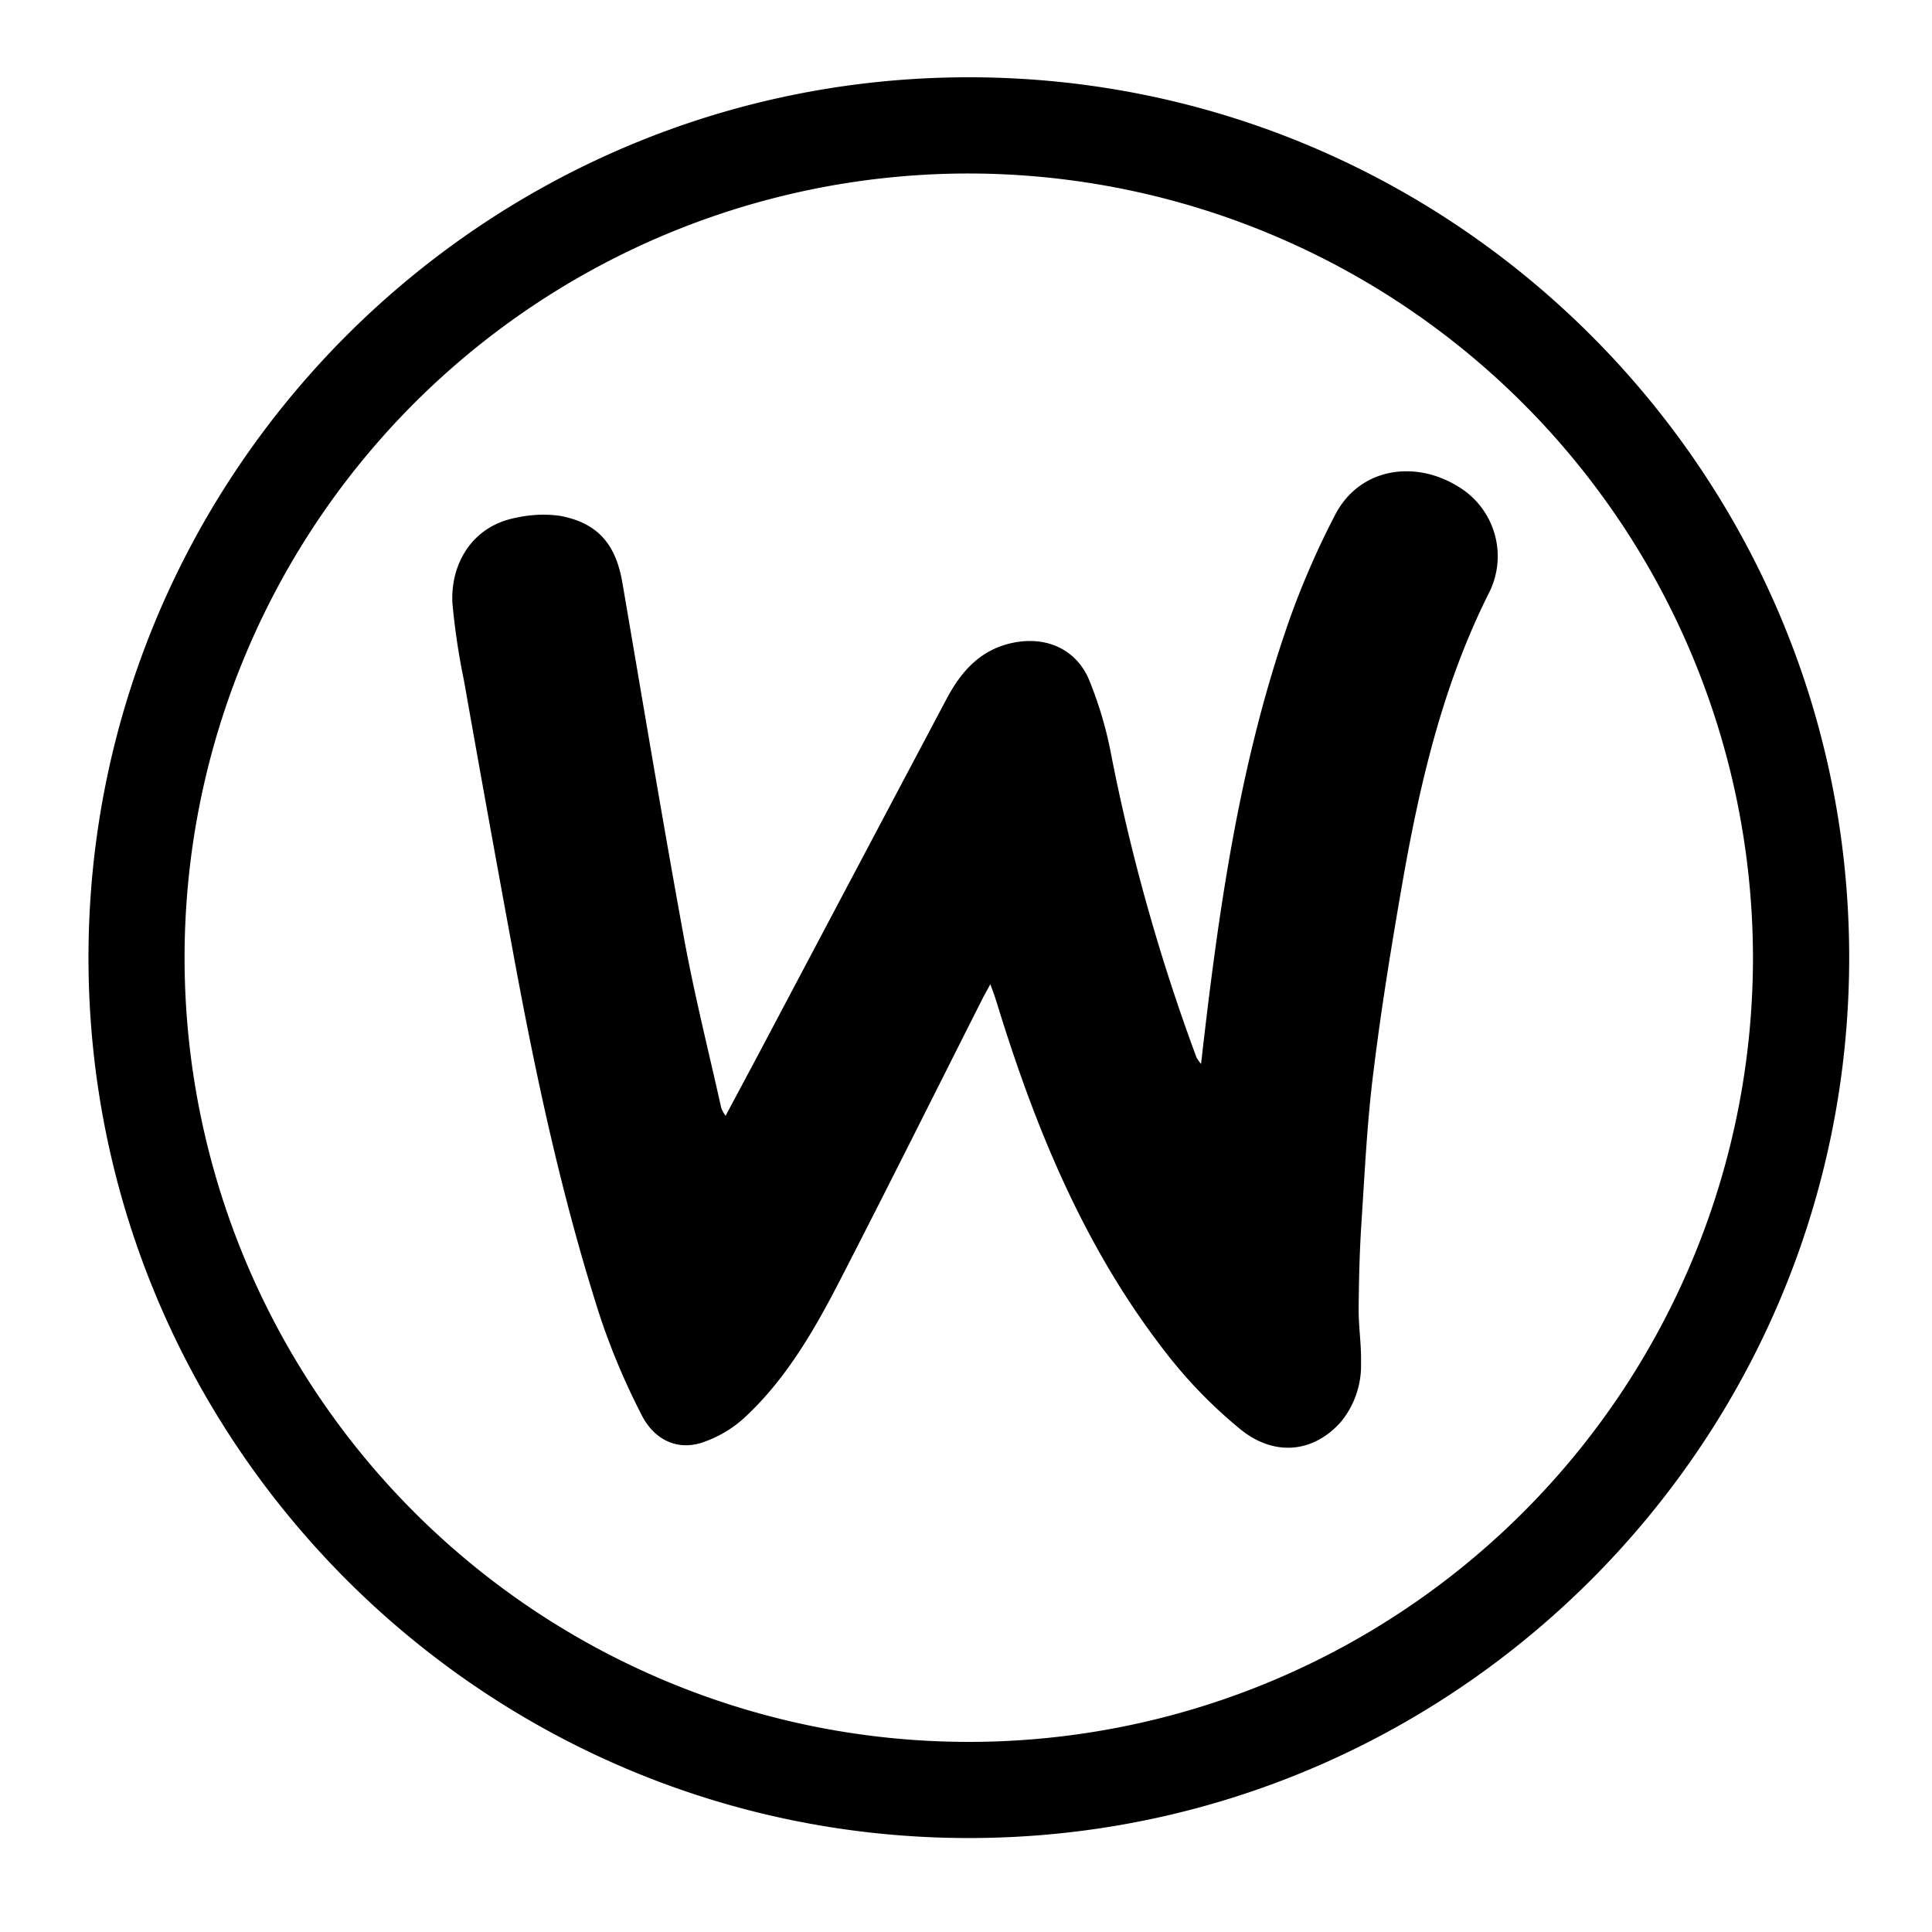
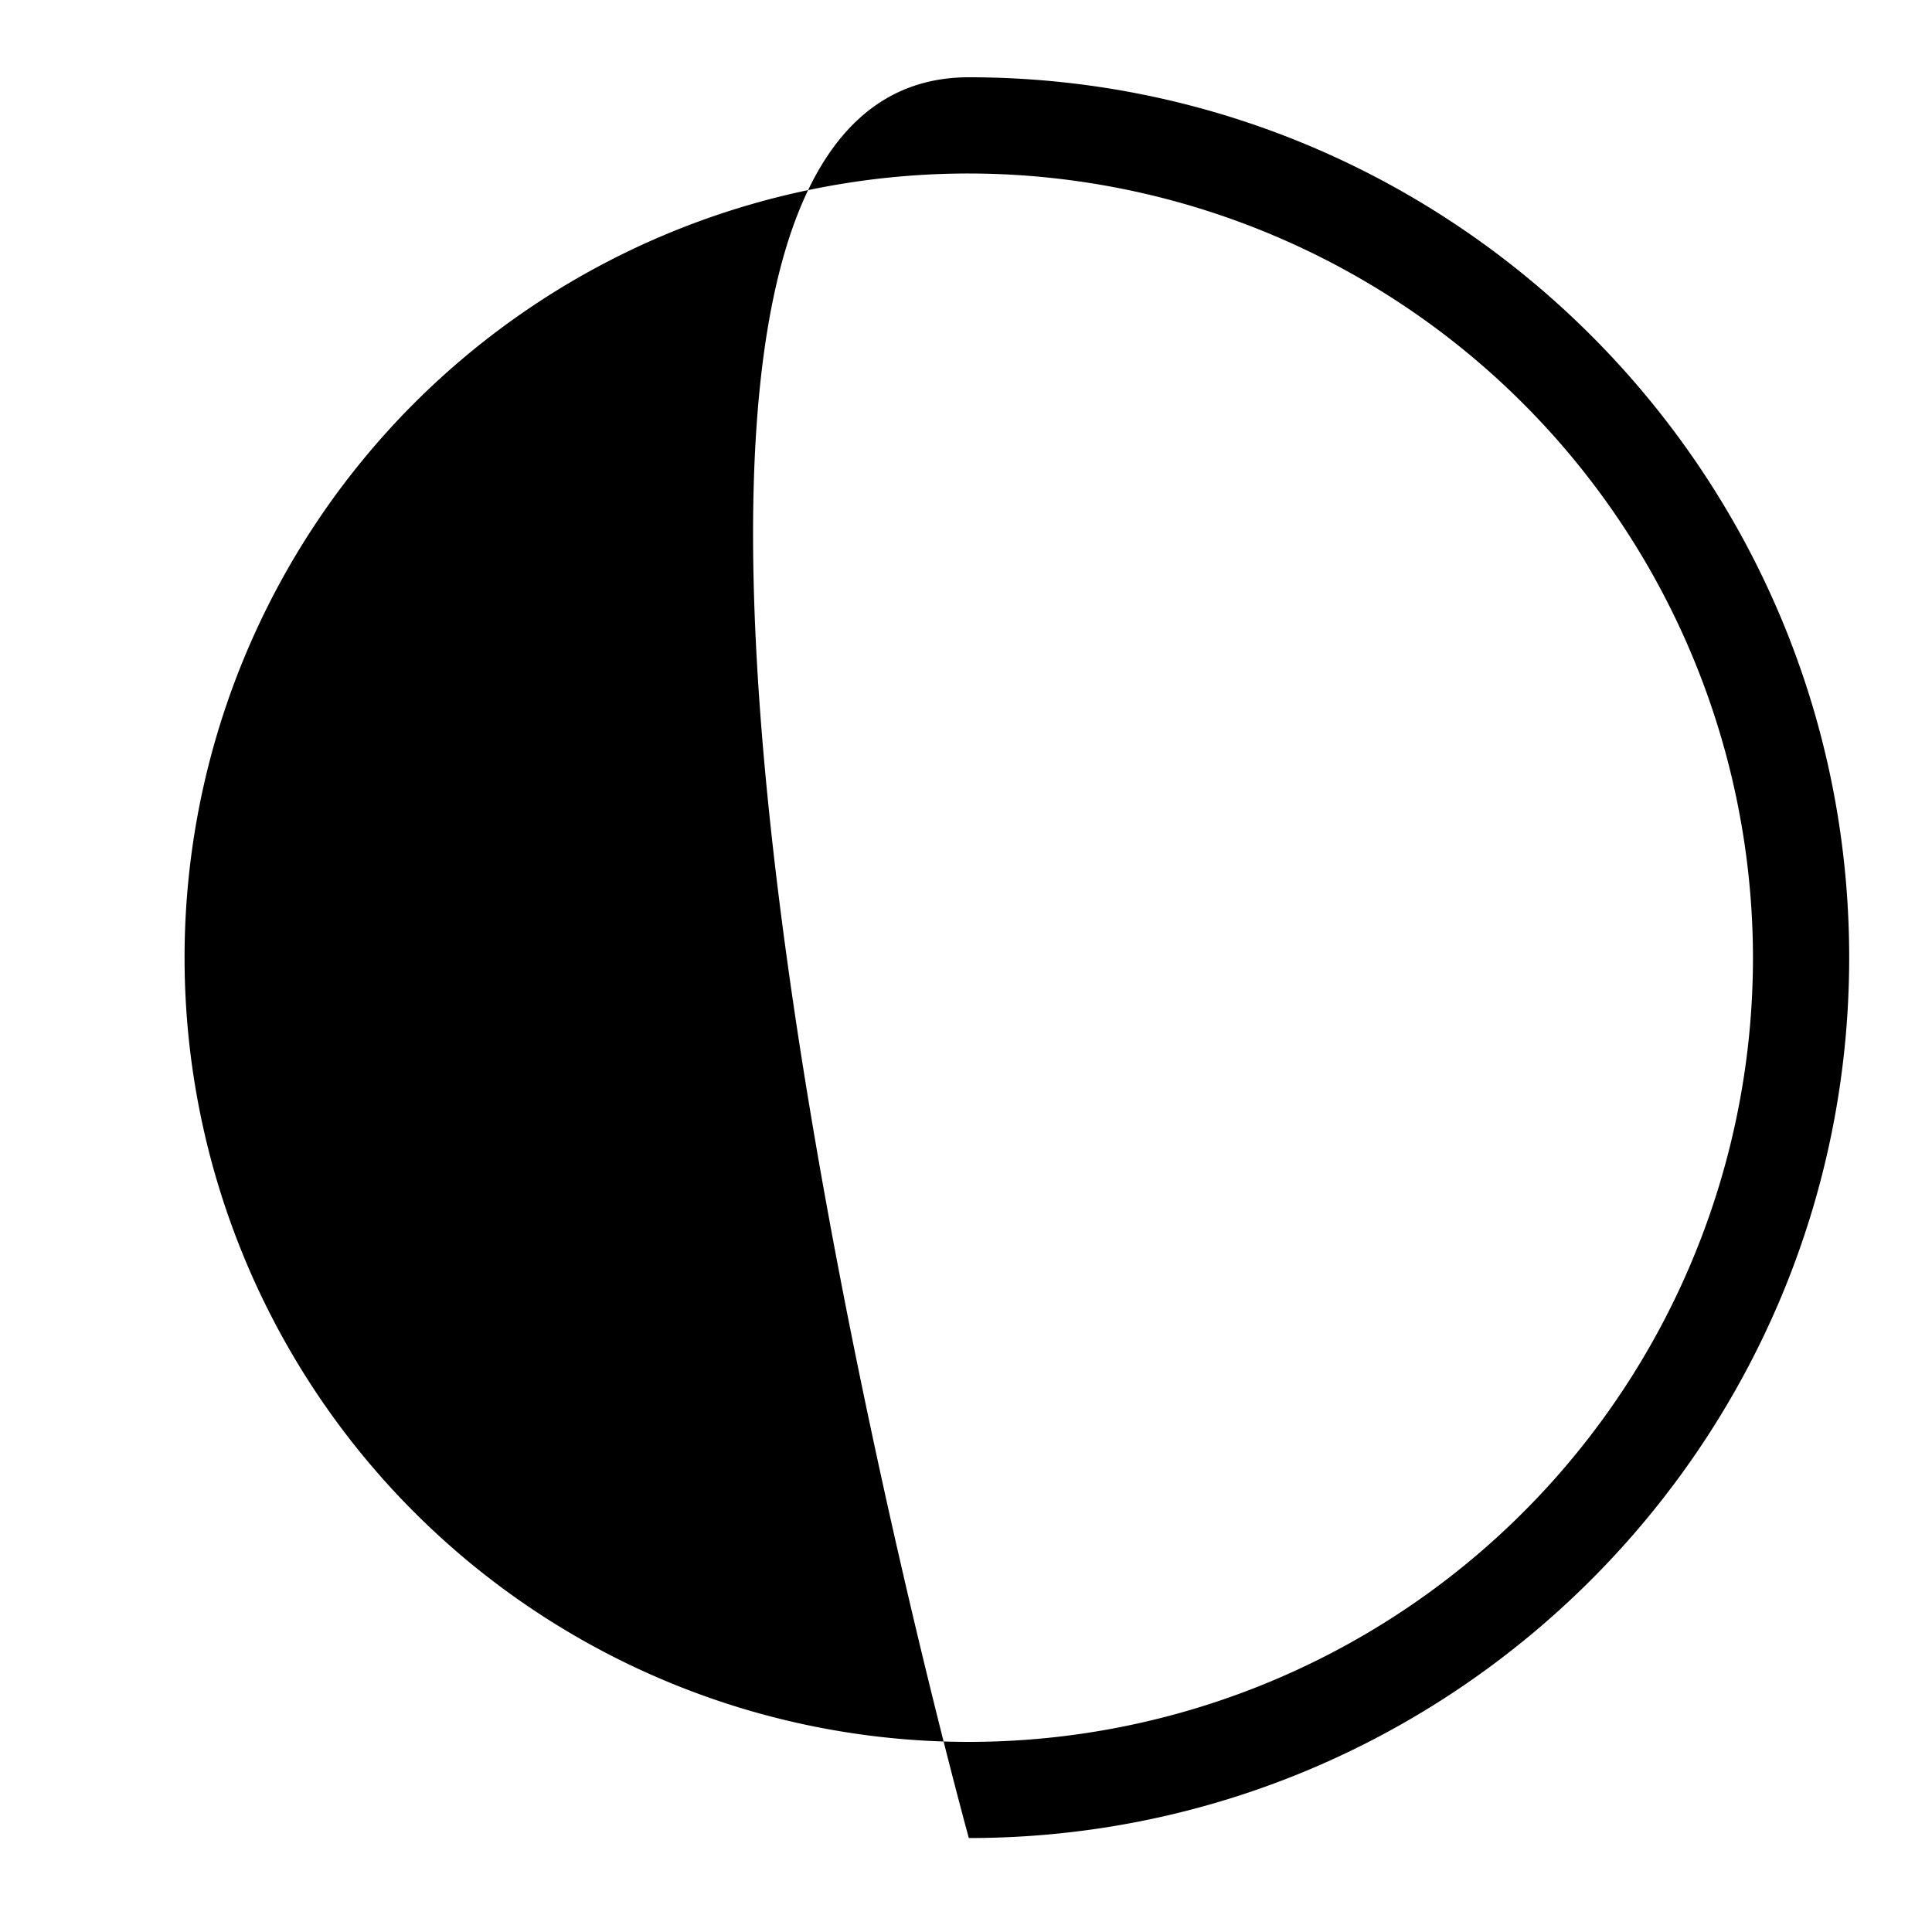
<svg xmlns="http://www.w3.org/2000/svg" viewBox="0 0 300 300">
  <title>WooCommerce</title>
-   <path d="M186.5,165.21c2.68-23.63,5.92-46.8,13.73-69A129.24,129.24,0,0,1,207.29,80c3.87-7.51,12.61-8.58,19.26-4.37a12.6,12.6,0,0,1,4.63,16.49c-7.2,14.36-10.77,29.75-13.49,45.4-1.66,9.57-3.23,19.18-4.41,28.83-1,7.82-1.36,15.72-1.88,23.6-.29,4.47-.4,9-.43,13.44,0,2.76.44,5.52.37,8.27a13.78,13.78,0,0,1-3.12,9.12c-4.14,4.7-10.2,5.53-15.6,1.17a73.88,73.88,0,0,1-12.07-12.54c-12.35-16.06-19.88-34.51-25.77-53.71-.26-.84-.56-1.67-1-2.87-.51.94-.86,1.55-1.18,2.17-7.4,14.65-14.72,29.35-22.24,43.94-3.9,7.57-8.2,15-14.43,20.89a18.4,18.4,0,0,1-7.18,4.26c-4,1.16-7.36-.85-9.14-4.41a108.51,108.51,0,0,1-6.41-15.18c-6-18.64-10.07-37.74-13.6-57q-3.86-20.91-7.56-41.85a107.1,107.1,0,0,1-1.78-11.9c-.37-5.85,2.8-12.07,10-13.38a19.08,19.08,0,0,1,6.64-.28c5.86,1.07,8.71,4.35,9.74,10.38,3.15,18.37,6.2,36.75,9.55,55.08,1.63,8.91,3.85,17.71,5.82,26.55a5.36,5.36,0,0,0,.66,1.16c1.83-3.44,3.55-6.64,5.25-9.84q14.5-27.4,29-54.78c2.11-4,4.86-7.35,9.5-8.62,5.32-1.45,10.39.36,12.61,5.35a60,60,0,0,1,3.57,12.11,303,303,0,0,0,13.2,46.74A6.3,6.3,0,0,0,186.5,165.21Z" />
-   <path d="M150.44,285.41c-75.38,0-136.7-61.33-136.7-136.71S75.06,12,150.44,12s136.7,61.32,136.7,136.7S225.82,285.41,150.44,285.41Zm0-258.47A121.77,121.77,0,1,0,272.2,148.7,121.9,121.9,0,0,0,150.44,26.94Z" />
+   <path d="M150.44,285.41S75.06,12,150.44,12s136.7,61.32,136.7,136.7S225.82,285.41,150.44,285.41Zm0-258.47A121.77,121.77,0,1,0,272.2,148.7,121.9,121.9,0,0,0,150.44,26.94Z" />
</svg>